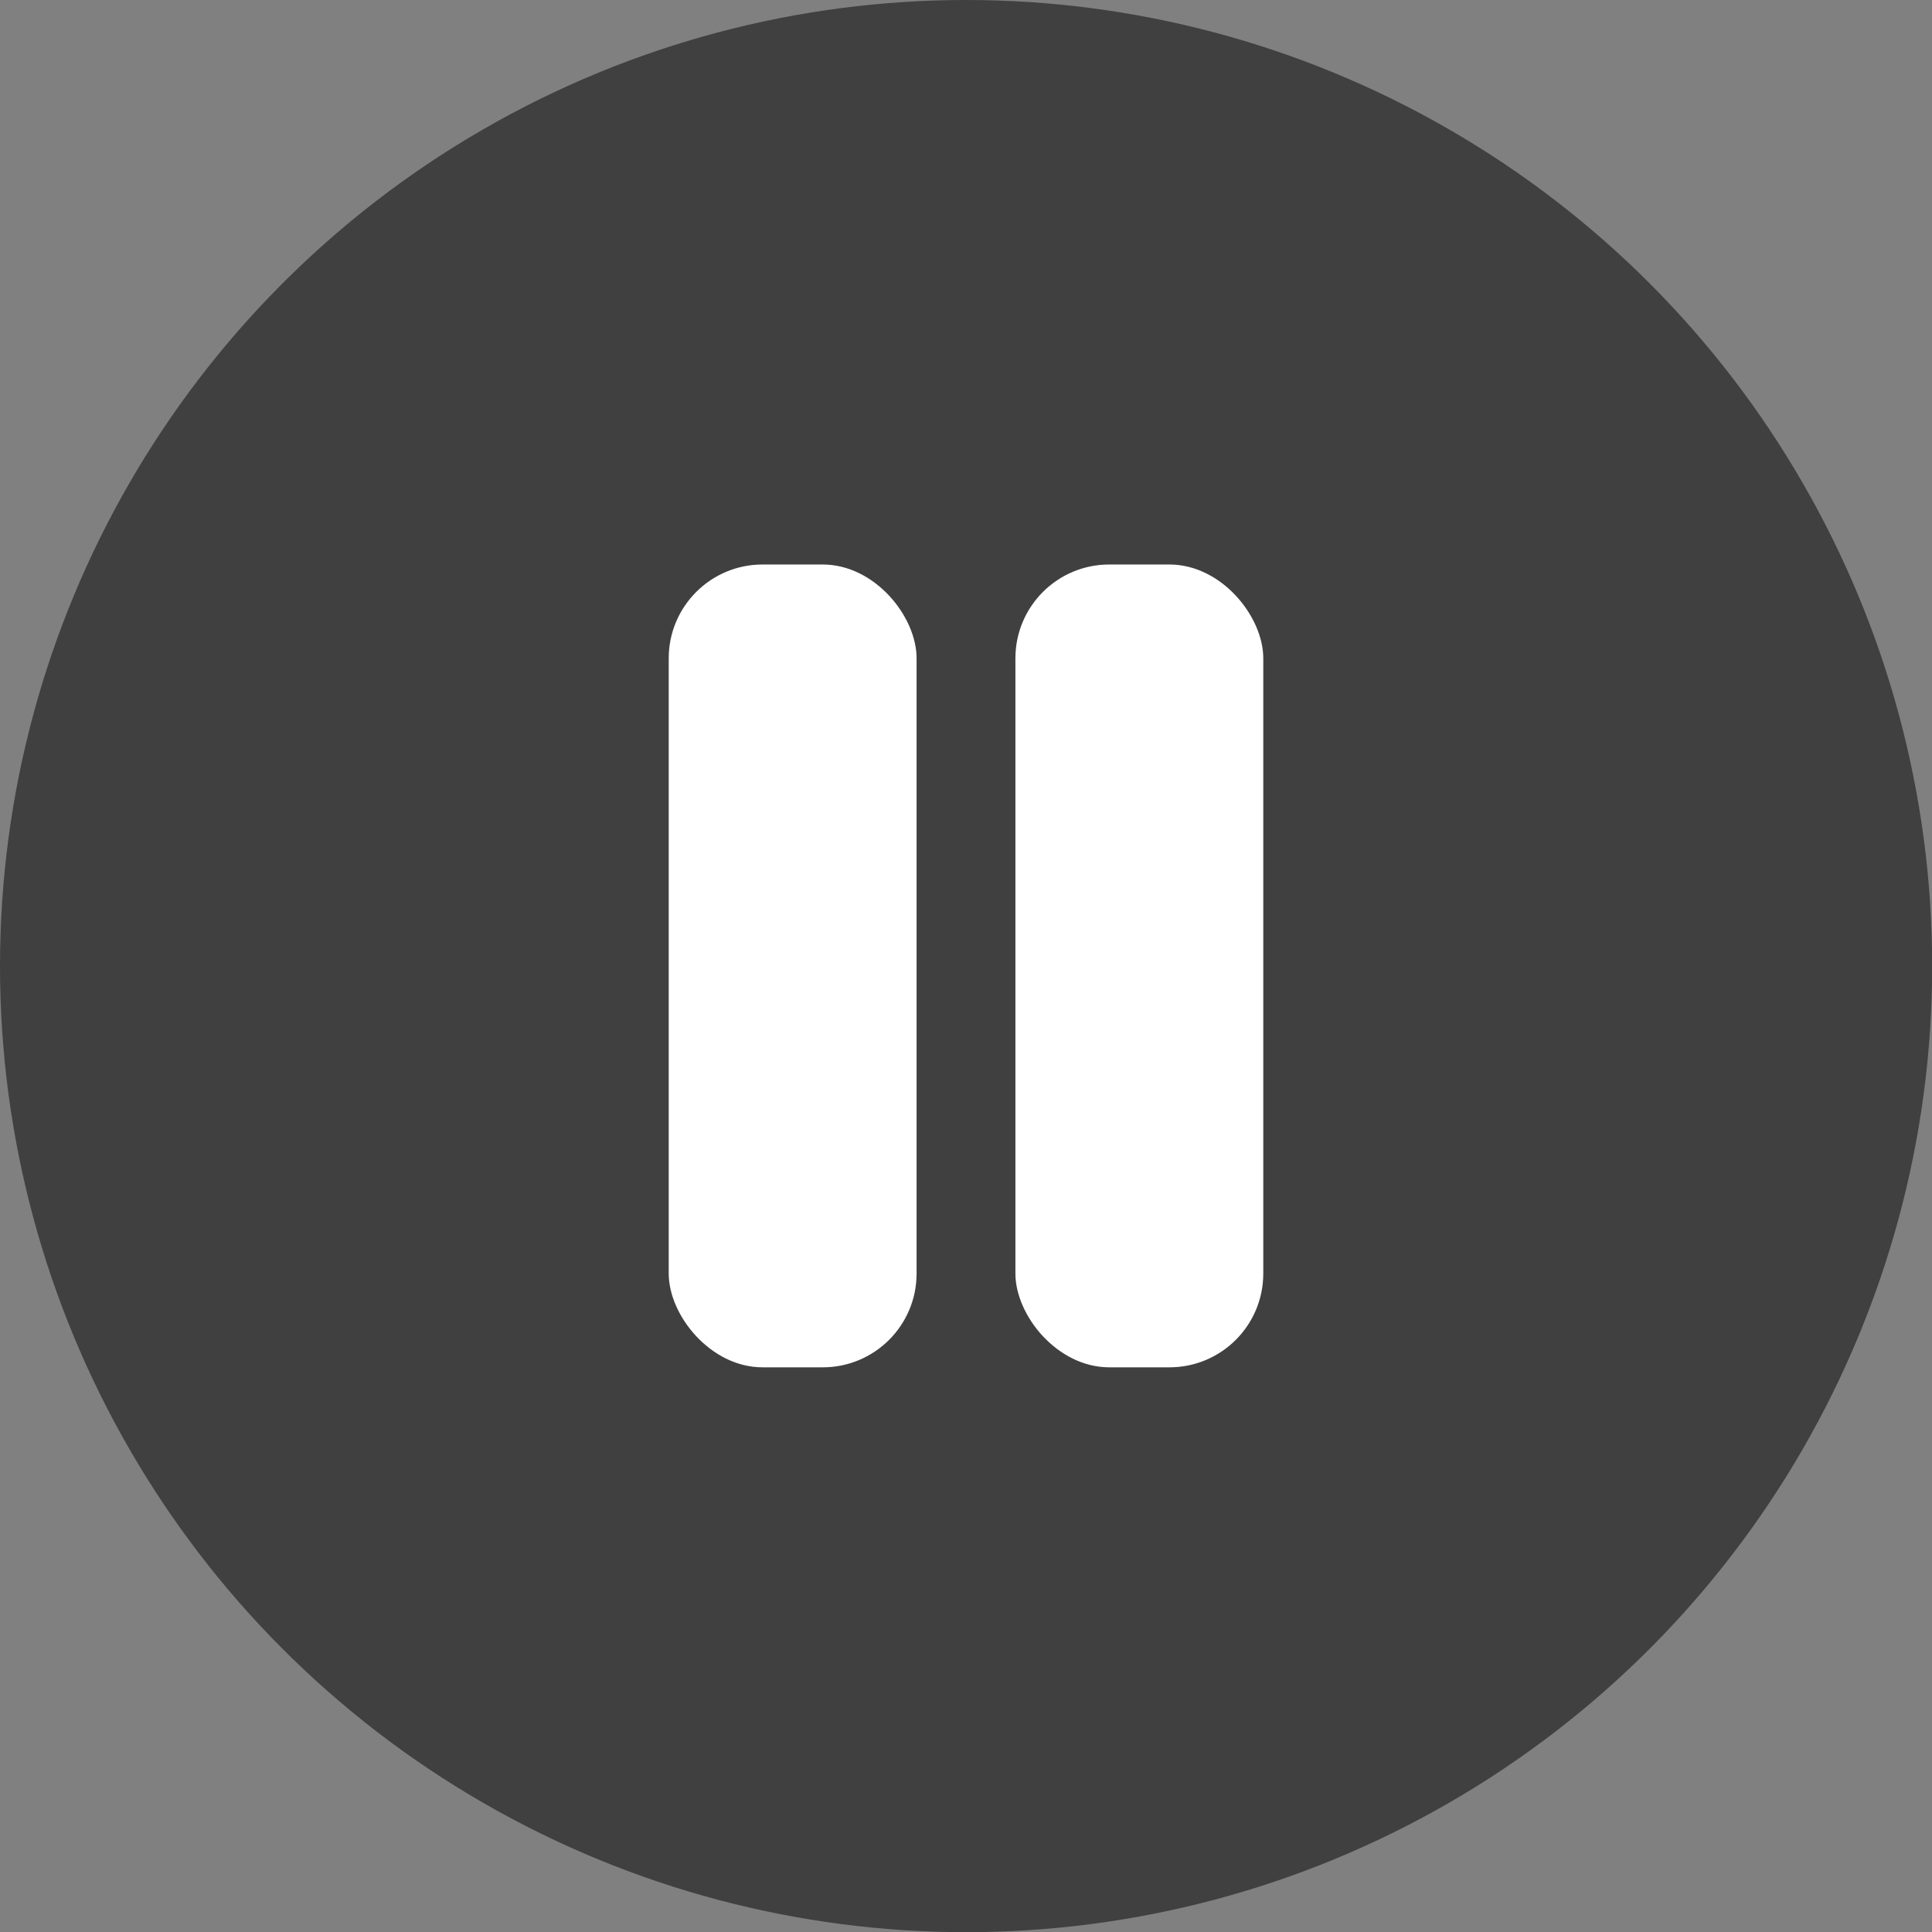
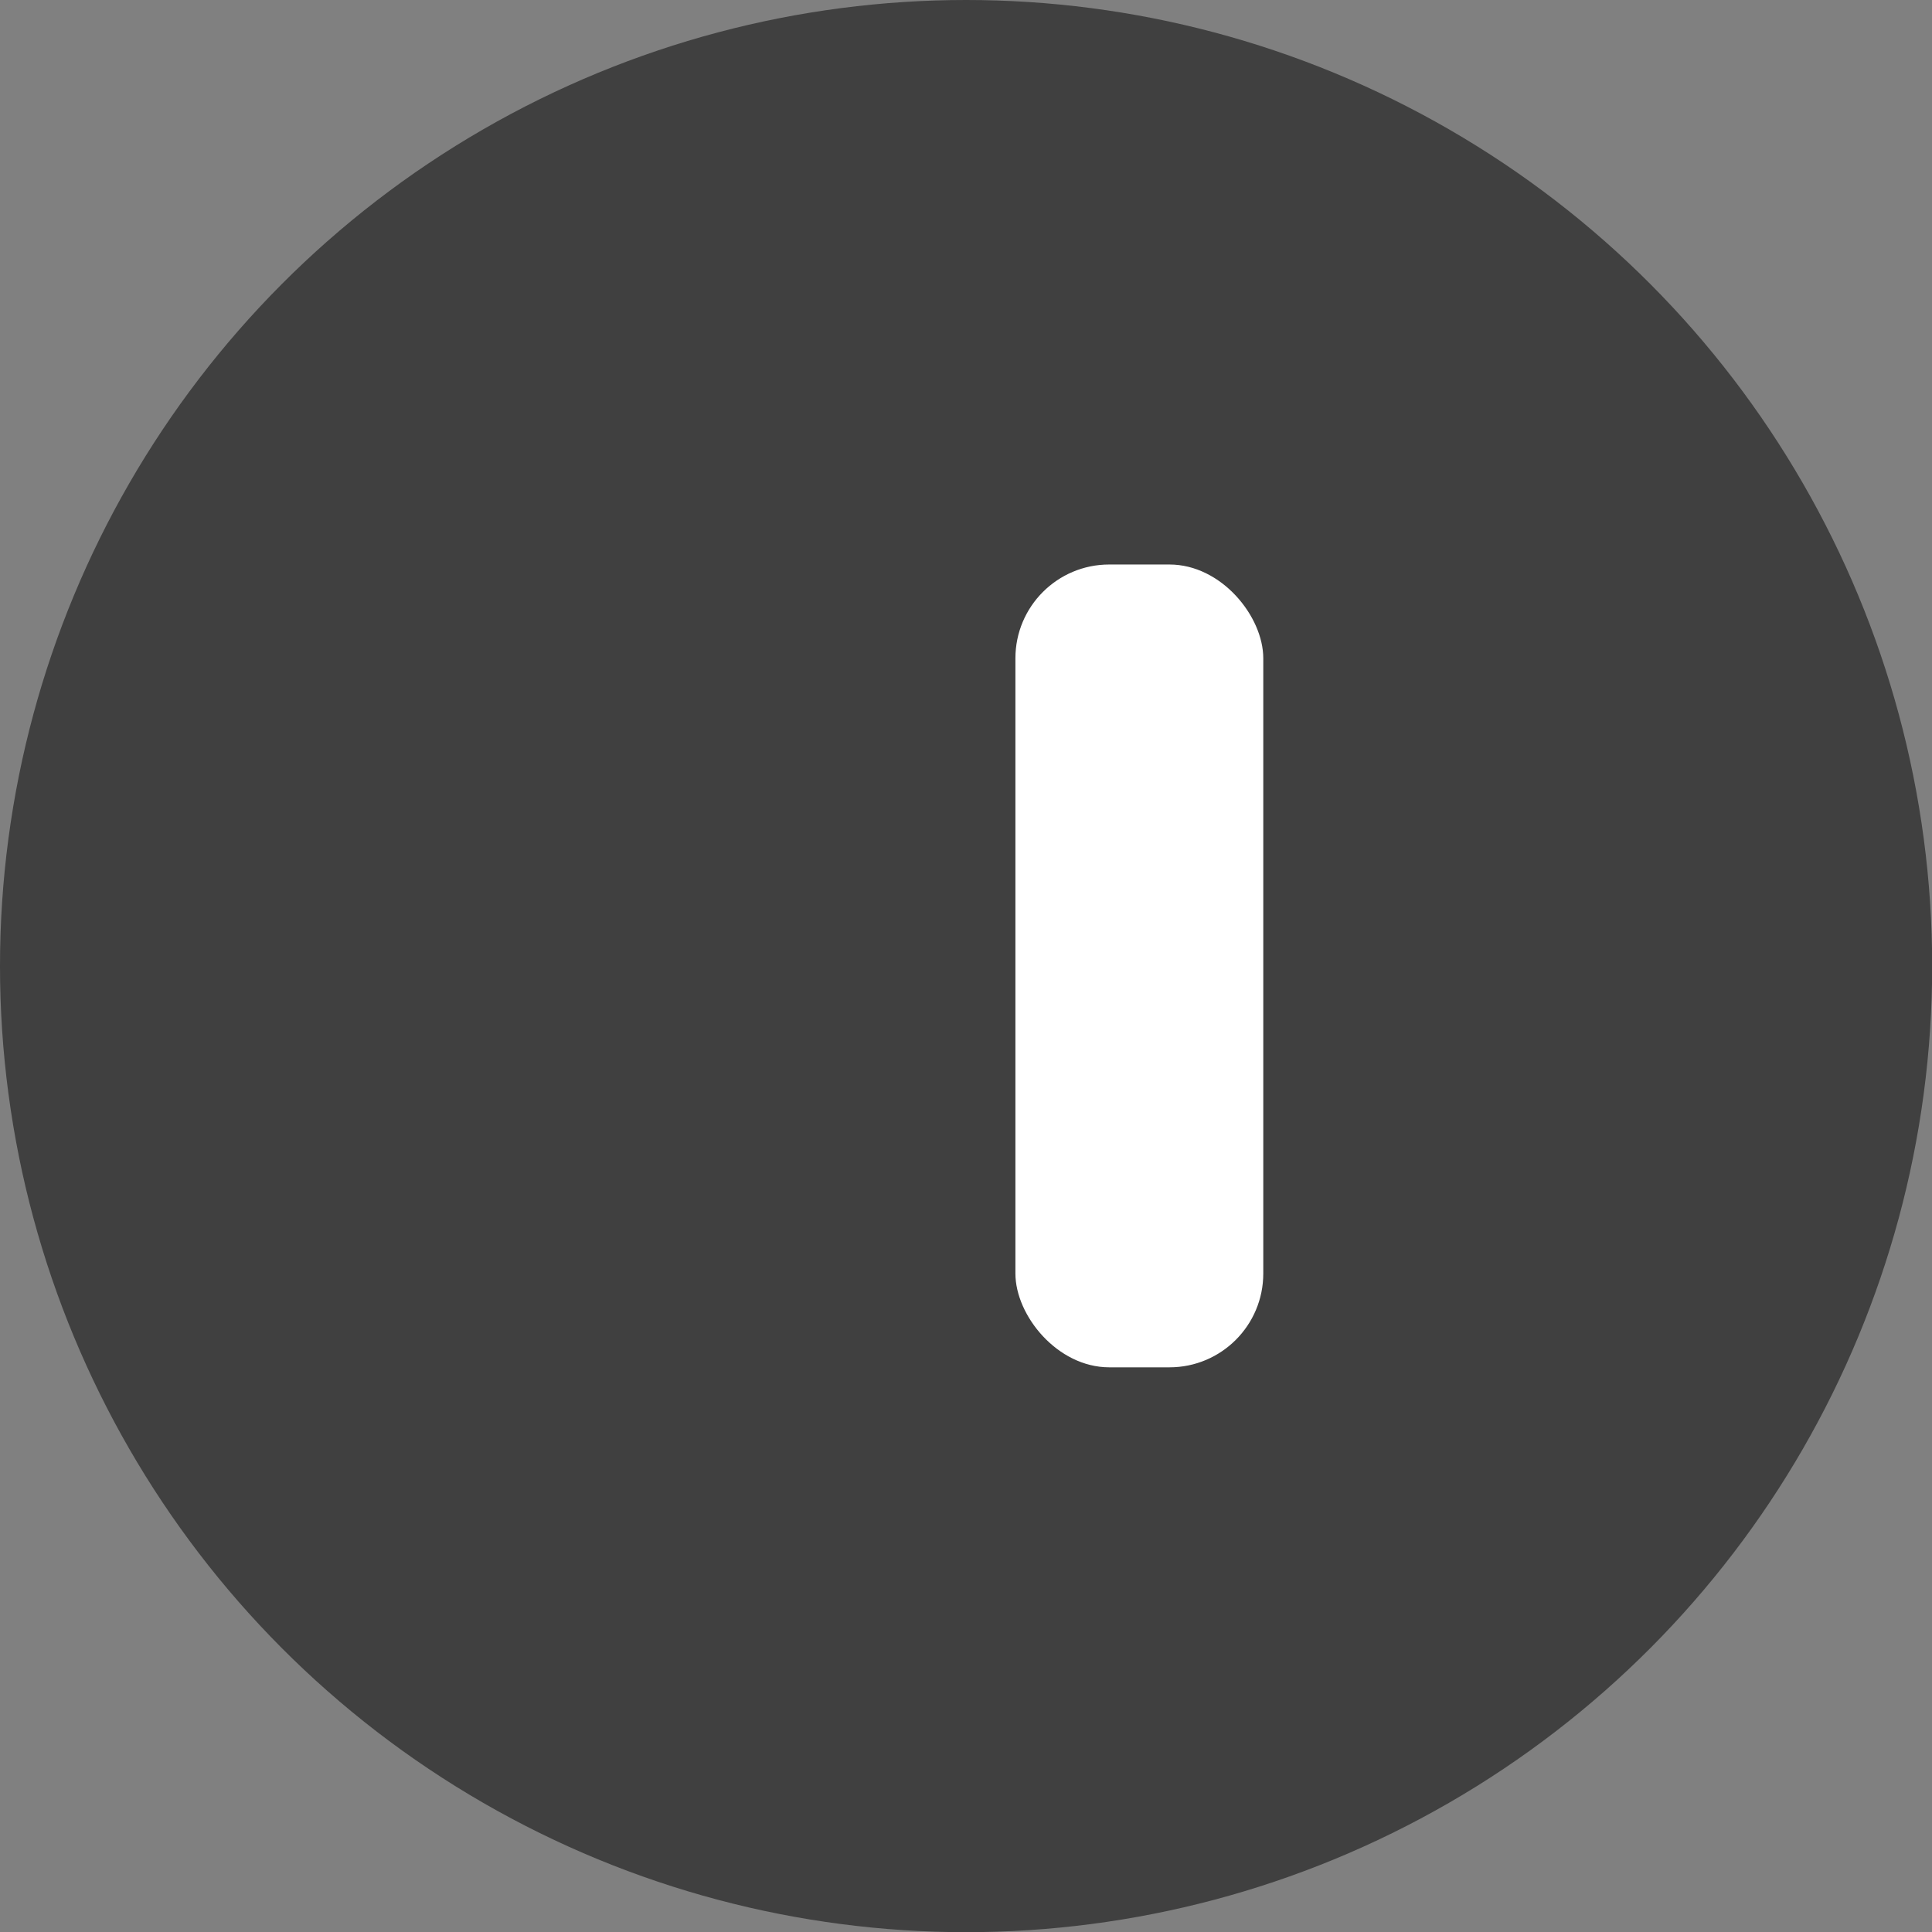
<svg xmlns="http://www.w3.org/2000/svg" id="_圖層_6" data-name="圖層 6" viewBox="0 0 111.23 111.23">
  <rect x="0" y="0" width="111.23" height="111.23" fill="#808080" stroke="none" />
  <defs>
    <style>
      .cls-1 {
        fill: #000;
        opacity: .5;
      }

      .cls-1, .cls-2 {
        stroke-width: 0px;
      }

      .cls-2 {
        fill: #fff;
      }
    </style>
  </defs>
  <circle class="cls-1" cx="55.62" cy="55.62" r="55.62" />
  <g>
-     <rect class="cls-2" x="38.5" y="32.5" width="14.27" height="46.22" rx="5.4" ry="5.4" />
    <rect class="cls-2" x="58.46" y="32.5" width="14.27" height="46.22" rx="5.4" ry="5.4" />
  </g>
</svg>